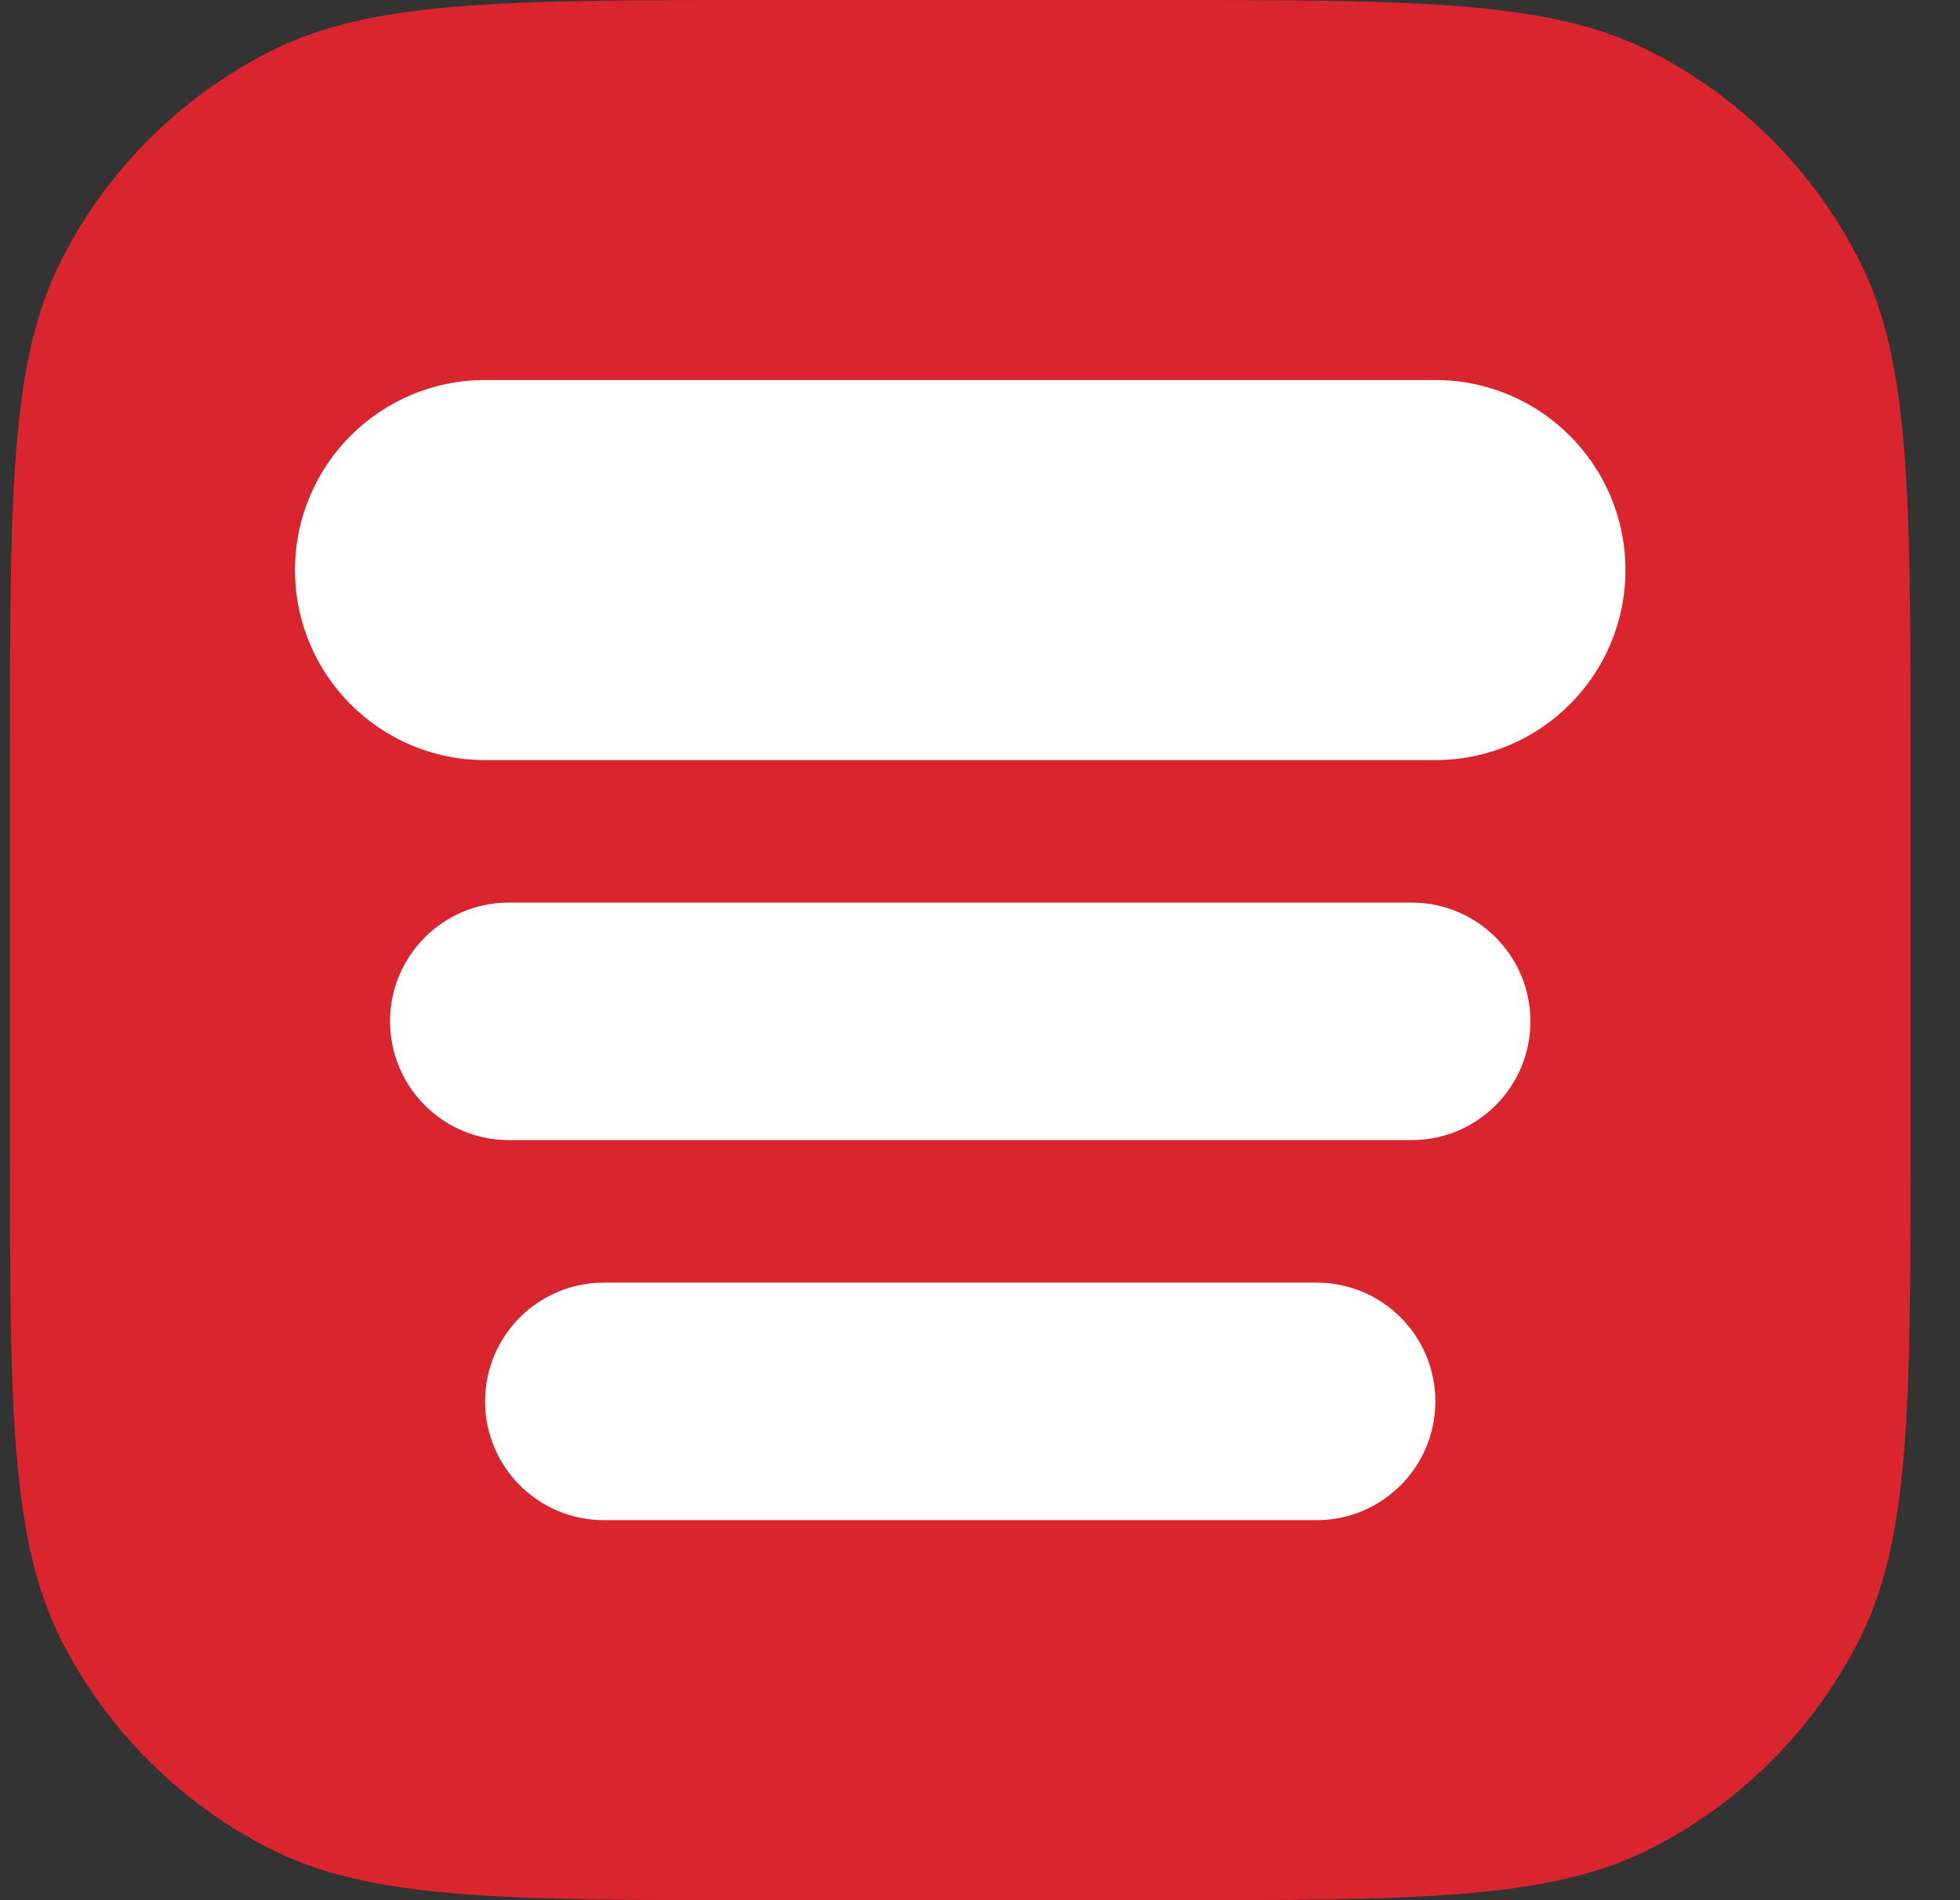
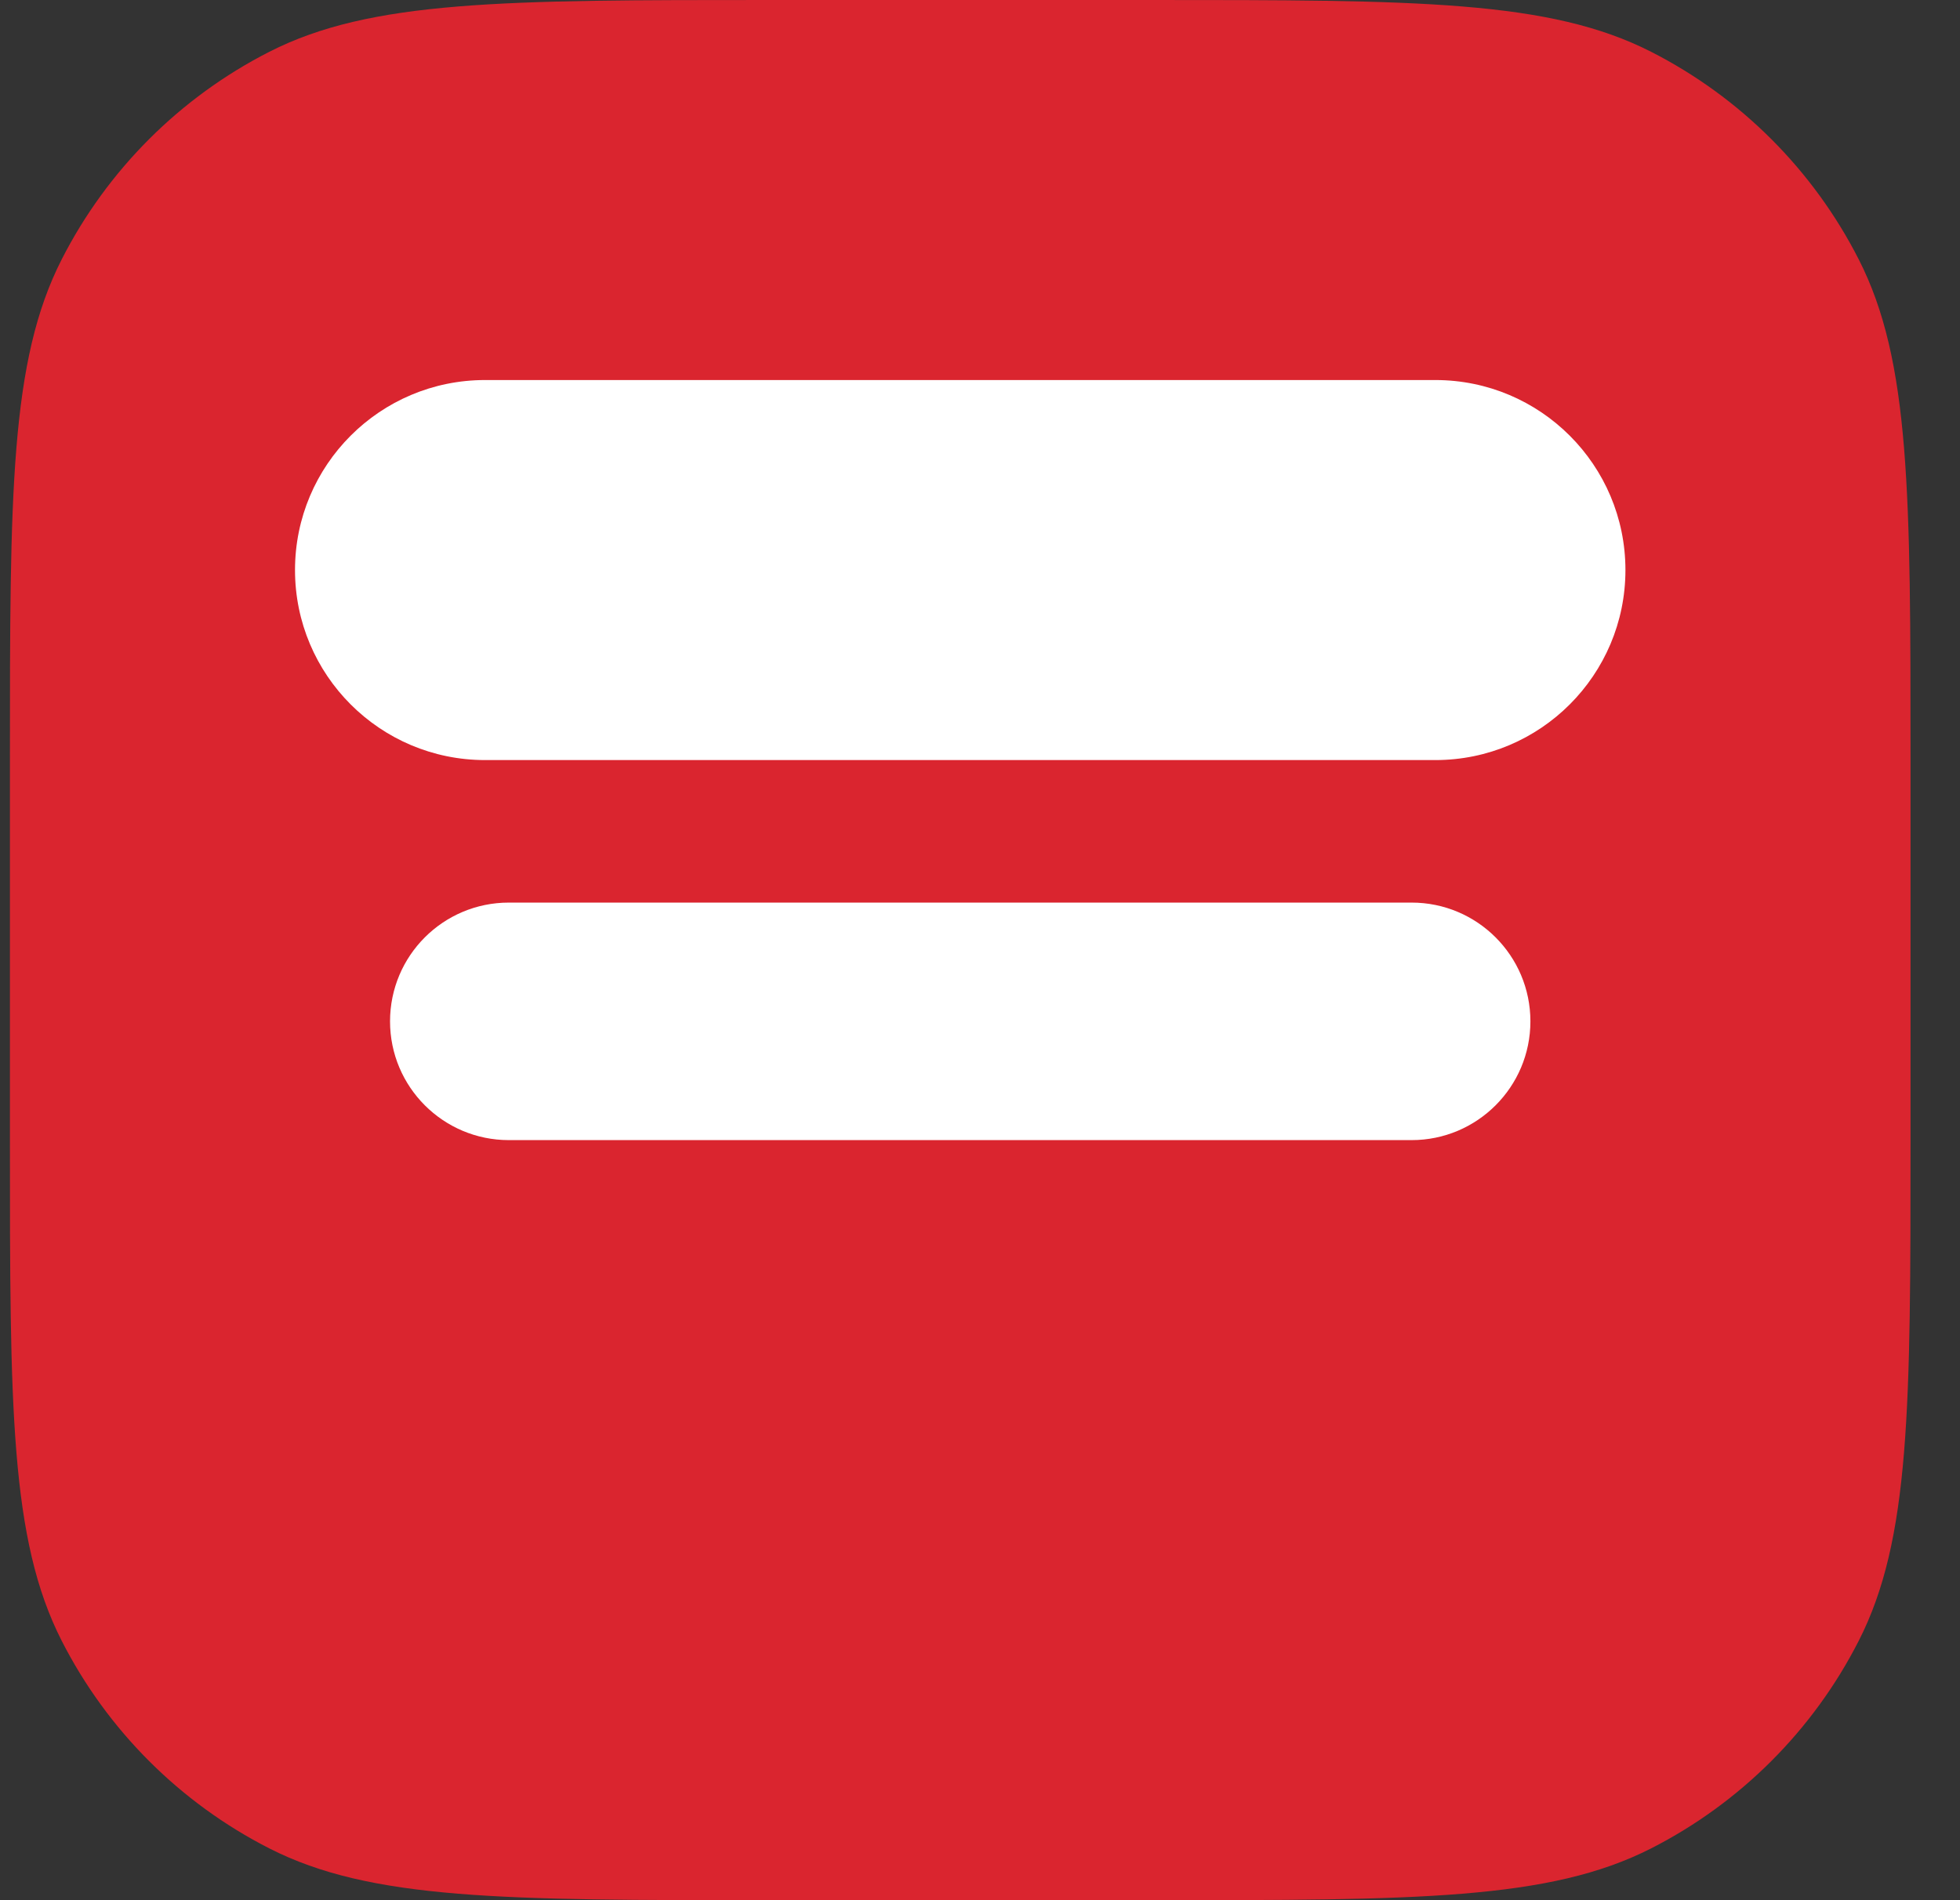
<svg xmlns="http://www.w3.org/2000/svg" width="33" height="32" viewBox="0 0 33 32" fill="none">
  <rect x="0" y="0" width="33" height="32" fill="#333333" stroke="none" />
  <path d="M0.167 12.8C0.167 8.32 0.167 6.079 1.039 4.368C1.806 2.863 3.03 1.639 4.535 0.872C6.246 0 8.487 0 12.967 0H19.367C23.847 0 26.088 0 27.799 0.872C29.304 1.639 30.528 2.863 31.295 4.368C32.167 6.079 32.167 8.32 32.167 12.8V19.2C32.167 23.68 32.167 25.921 31.295 27.632C30.528 29.137 29.304 30.361 27.799 31.128C26.088 32 23.847 32 19.367 32H12.967C8.487 32 6.246 32 4.535 31.128C3.03 30.361 1.806 29.137 1.039 27.632C0.167 25.921 0.167 23.68 0.167 19.2V12.8Z" fill="#DA252F" />
  <path d="M4.967 9.6C4.967 11.367 6.399 12.8 8.167 12.8H24.167C25.934 12.8 27.367 11.367 27.367 9.6C27.367 7.832 25.934 6.4 24.167 6.4H8.167C6.399 6.4 4.967 7.832 4.967 9.6Z" fill="white" />
  <path d="M6.567 17.2C6.567 16.095 7.462 15.2 8.567 15.2H23.767C24.871 15.2 25.767 16.095 25.767 17.2C25.767 18.304 24.871 19.2 23.767 19.2H8.567C7.462 19.2 6.567 18.304 6.567 17.2Z" fill="white" />
-   <path d="M8.167 23.6C8.167 22.495 9.062 21.6 10.167 21.6H22.167C23.271 21.6 24.167 22.495 24.167 23.6C24.167 24.704 23.271 25.6 22.167 25.6H10.167C9.062 25.6 8.167 24.704 8.167 23.6Z" fill="white" />
</svg>